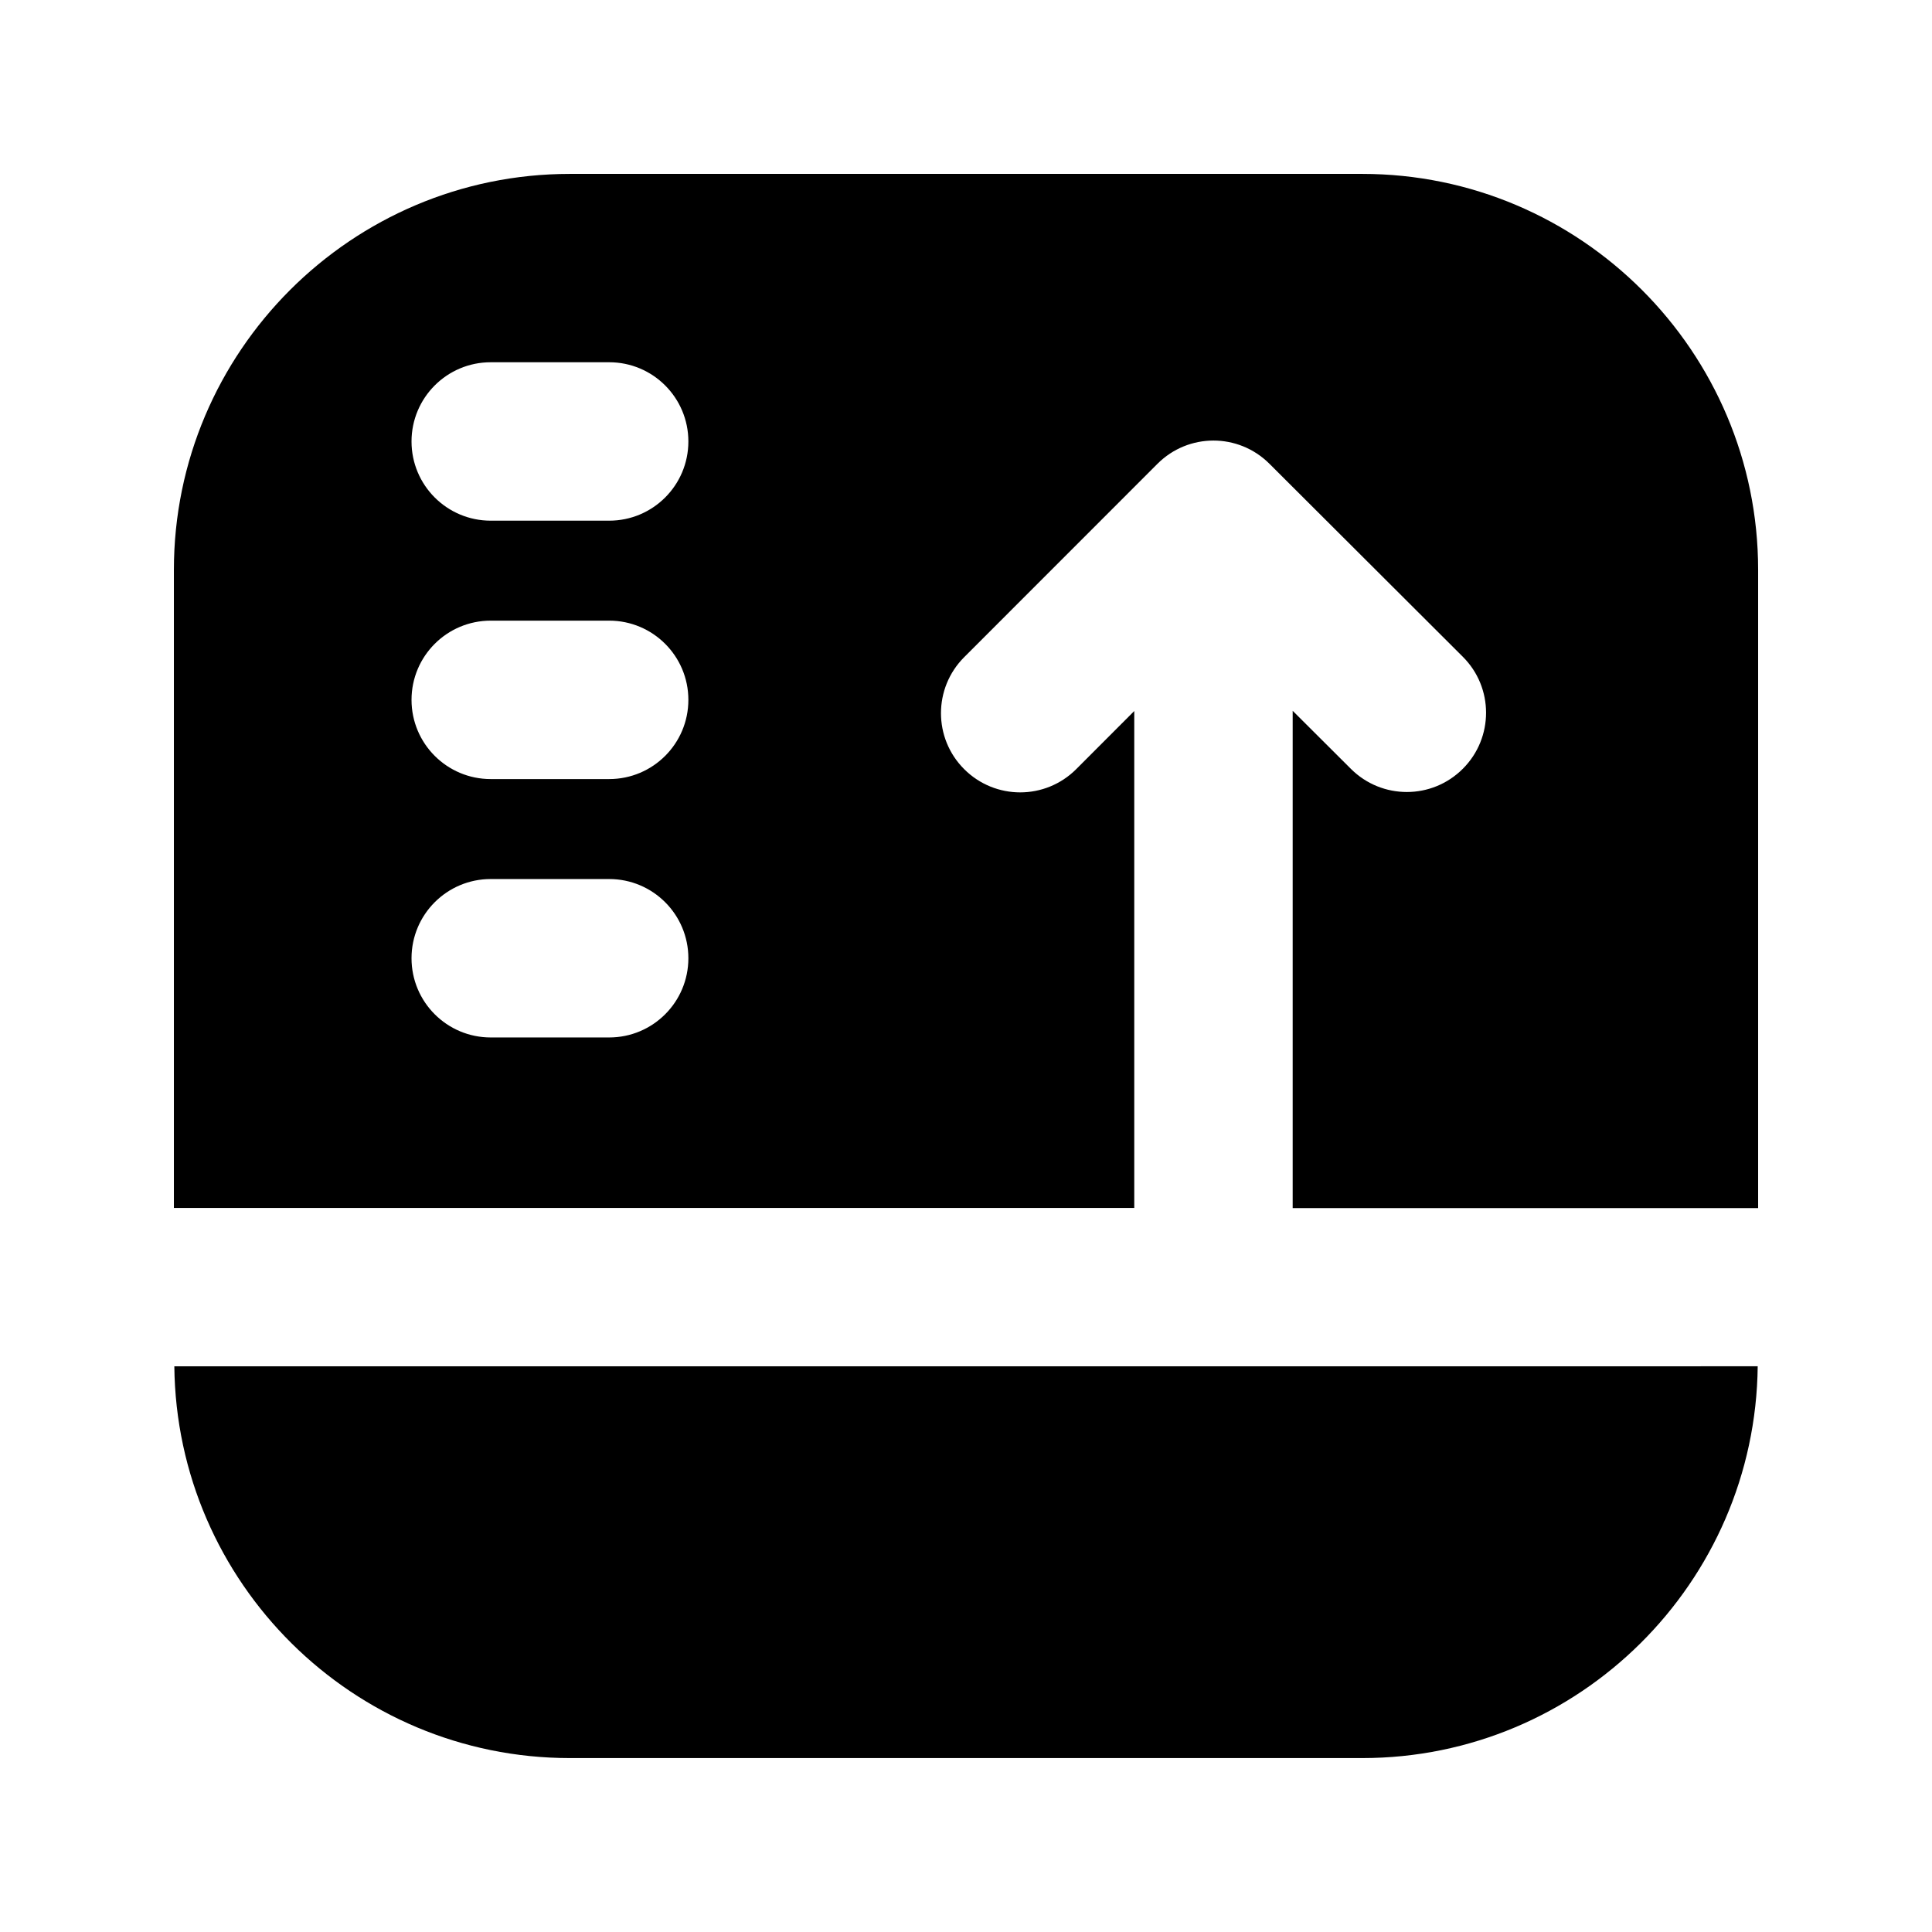
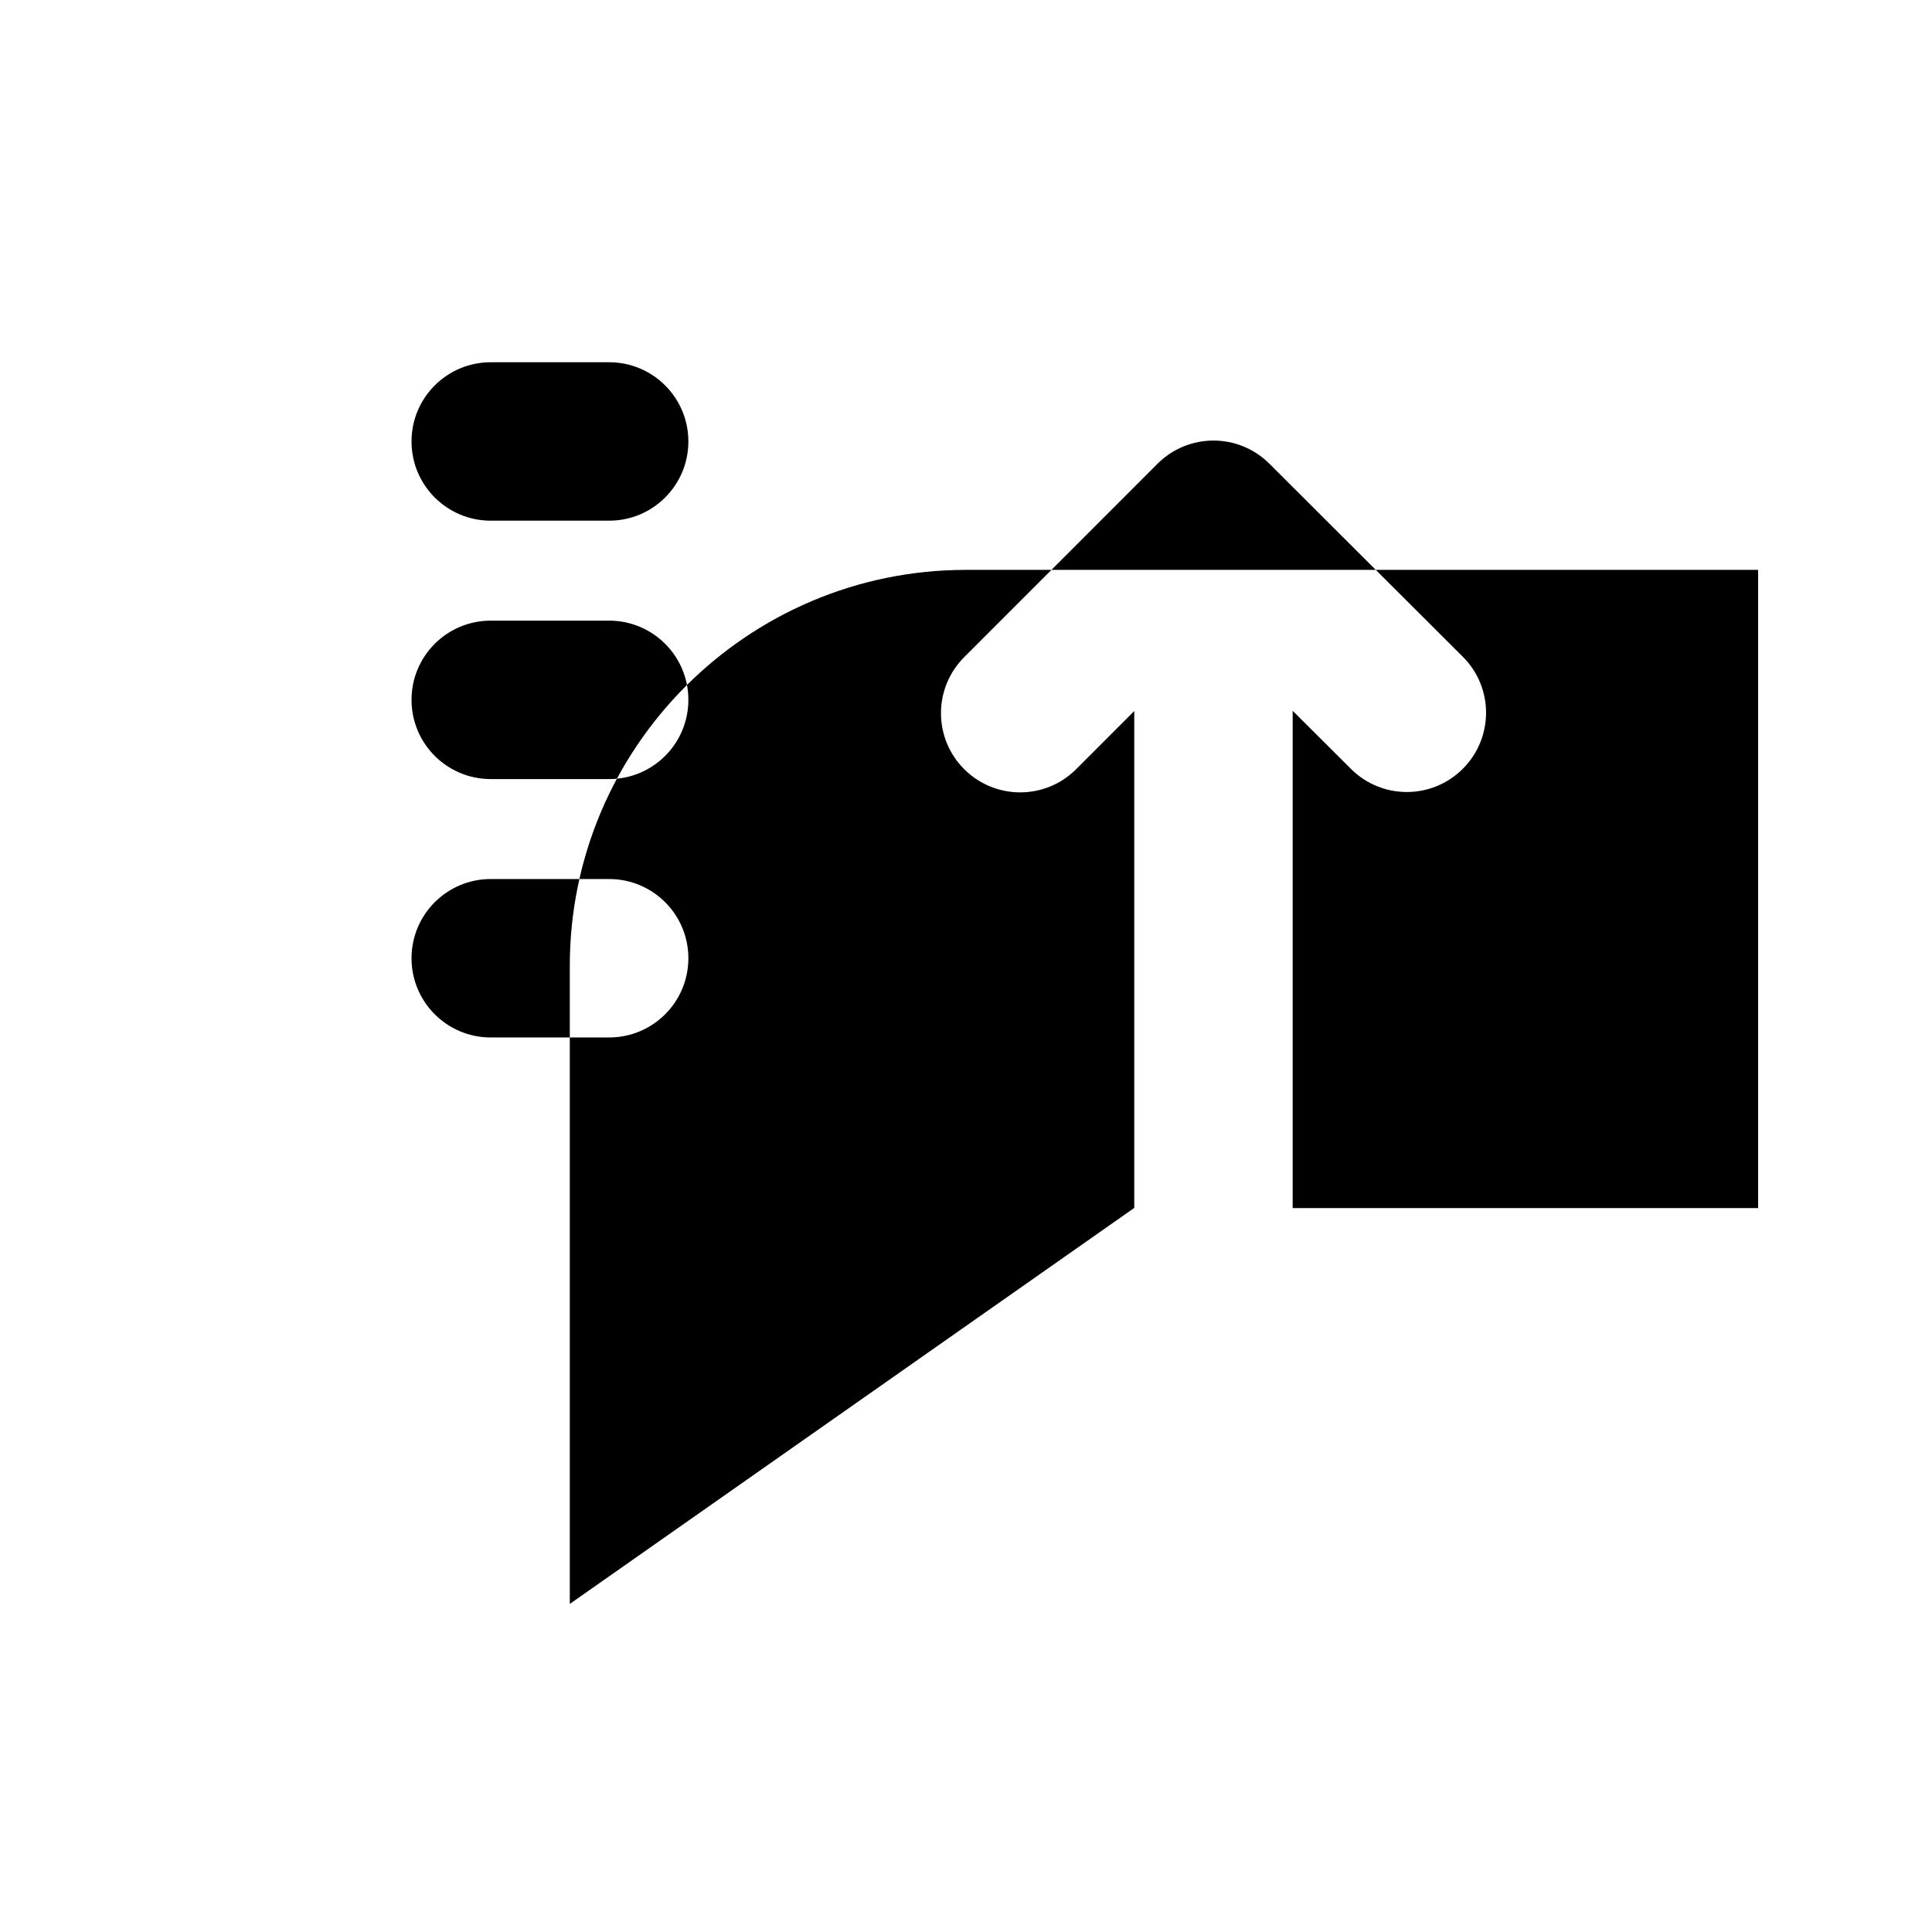
<svg xmlns="http://www.w3.org/2000/svg" fill="#000000" width="800px" height="800px" version="1.1" viewBox="144 144 512 512">
  <g>
-     <path d="m444.59 464.11v-131.68l-15.387 15.406c-4.094 4.094-9.469 6.152-14.84 6.152-5.375 0-10.746-2.059-14.84-6.152-8.207-8.188-8.207-21.477 0-29.684l51.219-51.242c8.207-8.207 21.453-8.207 29.66-0.02l51.242 51.137c8.23 8.188 8.23 21.477 0.043 29.684-8.207 8.23-21.477 8.23-29.684 0.043l-15.43-15.387v131.79l123.35-0.004v-169.13c0-57.852-47.062-104.94-104.92-104.94h-209.96c-57.875 0-104.96 47.086-104.96 104.94v169.09zm-170.54-224.11h31.383c11.609 0 20.992 9.406 20.992 20.992 0 11.586-9.383 20.992-20.992 20.992h-31.383c-11.609 0-20.992-9.406-20.992-20.992 0-11.586 9.383-20.992 20.992-20.992zm0 68.477h31.383c11.609 0 20.992 9.406 20.992 20.992 0 11.586-9.383 20.992-20.992 20.992h-31.383c-11.609 0-20.992-9.406-20.992-20.992 0-11.586 9.383-20.992 20.992-20.992zm0 68.477h31.383c11.609 0 20.992 9.406 20.992 20.992 0 11.586-9.383 20.992-20.992 20.992h-31.383c-11.609 0-20.992-9.406-20.992-20.992 0-11.586 9.383-20.992 20.992-20.992z" />
-     <path d="m190.2 506.09c0.59 57.348 47.336 103.82 104.84 103.82h209.96c57.477 0 104.2-46.477 104.81-103.83z" />
+     <path d="m444.59 464.11v-131.68l-15.387 15.406c-4.094 4.094-9.469 6.152-14.84 6.152-5.375 0-10.746-2.059-14.84-6.152-8.207-8.188-8.207-21.477 0-29.684l51.219-51.242c8.207-8.207 21.453-8.207 29.66-0.02l51.242 51.137c8.23 8.188 8.23 21.477 0.043 29.684-8.207 8.23-21.477 8.23-29.684 0.043l-15.43-15.387v131.79l123.35-0.004v-169.13h-209.96c-57.875 0-104.96 47.086-104.96 104.94v169.09zm-170.54-224.11h31.383c11.609 0 20.992 9.406 20.992 20.992 0 11.586-9.383 20.992-20.992 20.992h-31.383c-11.609 0-20.992-9.406-20.992-20.992 0-11.586 9.383-20.992 20.992-20.992zm0 68.477h31.383c11.609 0 20.992 9.406 20.992 20.992 0 11.586-9.383 20.992-20.992 20.992h-31.383c-11.609 0-20.992-9.406-20.992-20.992 0-11.586 9.383-20.992 20.992-20.992zm0 68.477h31.383c11.609 0 20.992 9.406 20.992 20.992 0 11.586-9.383 20.992-20.992 20.992h-31.383c-11.609 0-20.992-9.406-20.992-20.992 0-11.586 9.383-20.992 20.992-20.992z" />
  </g>
</svg>